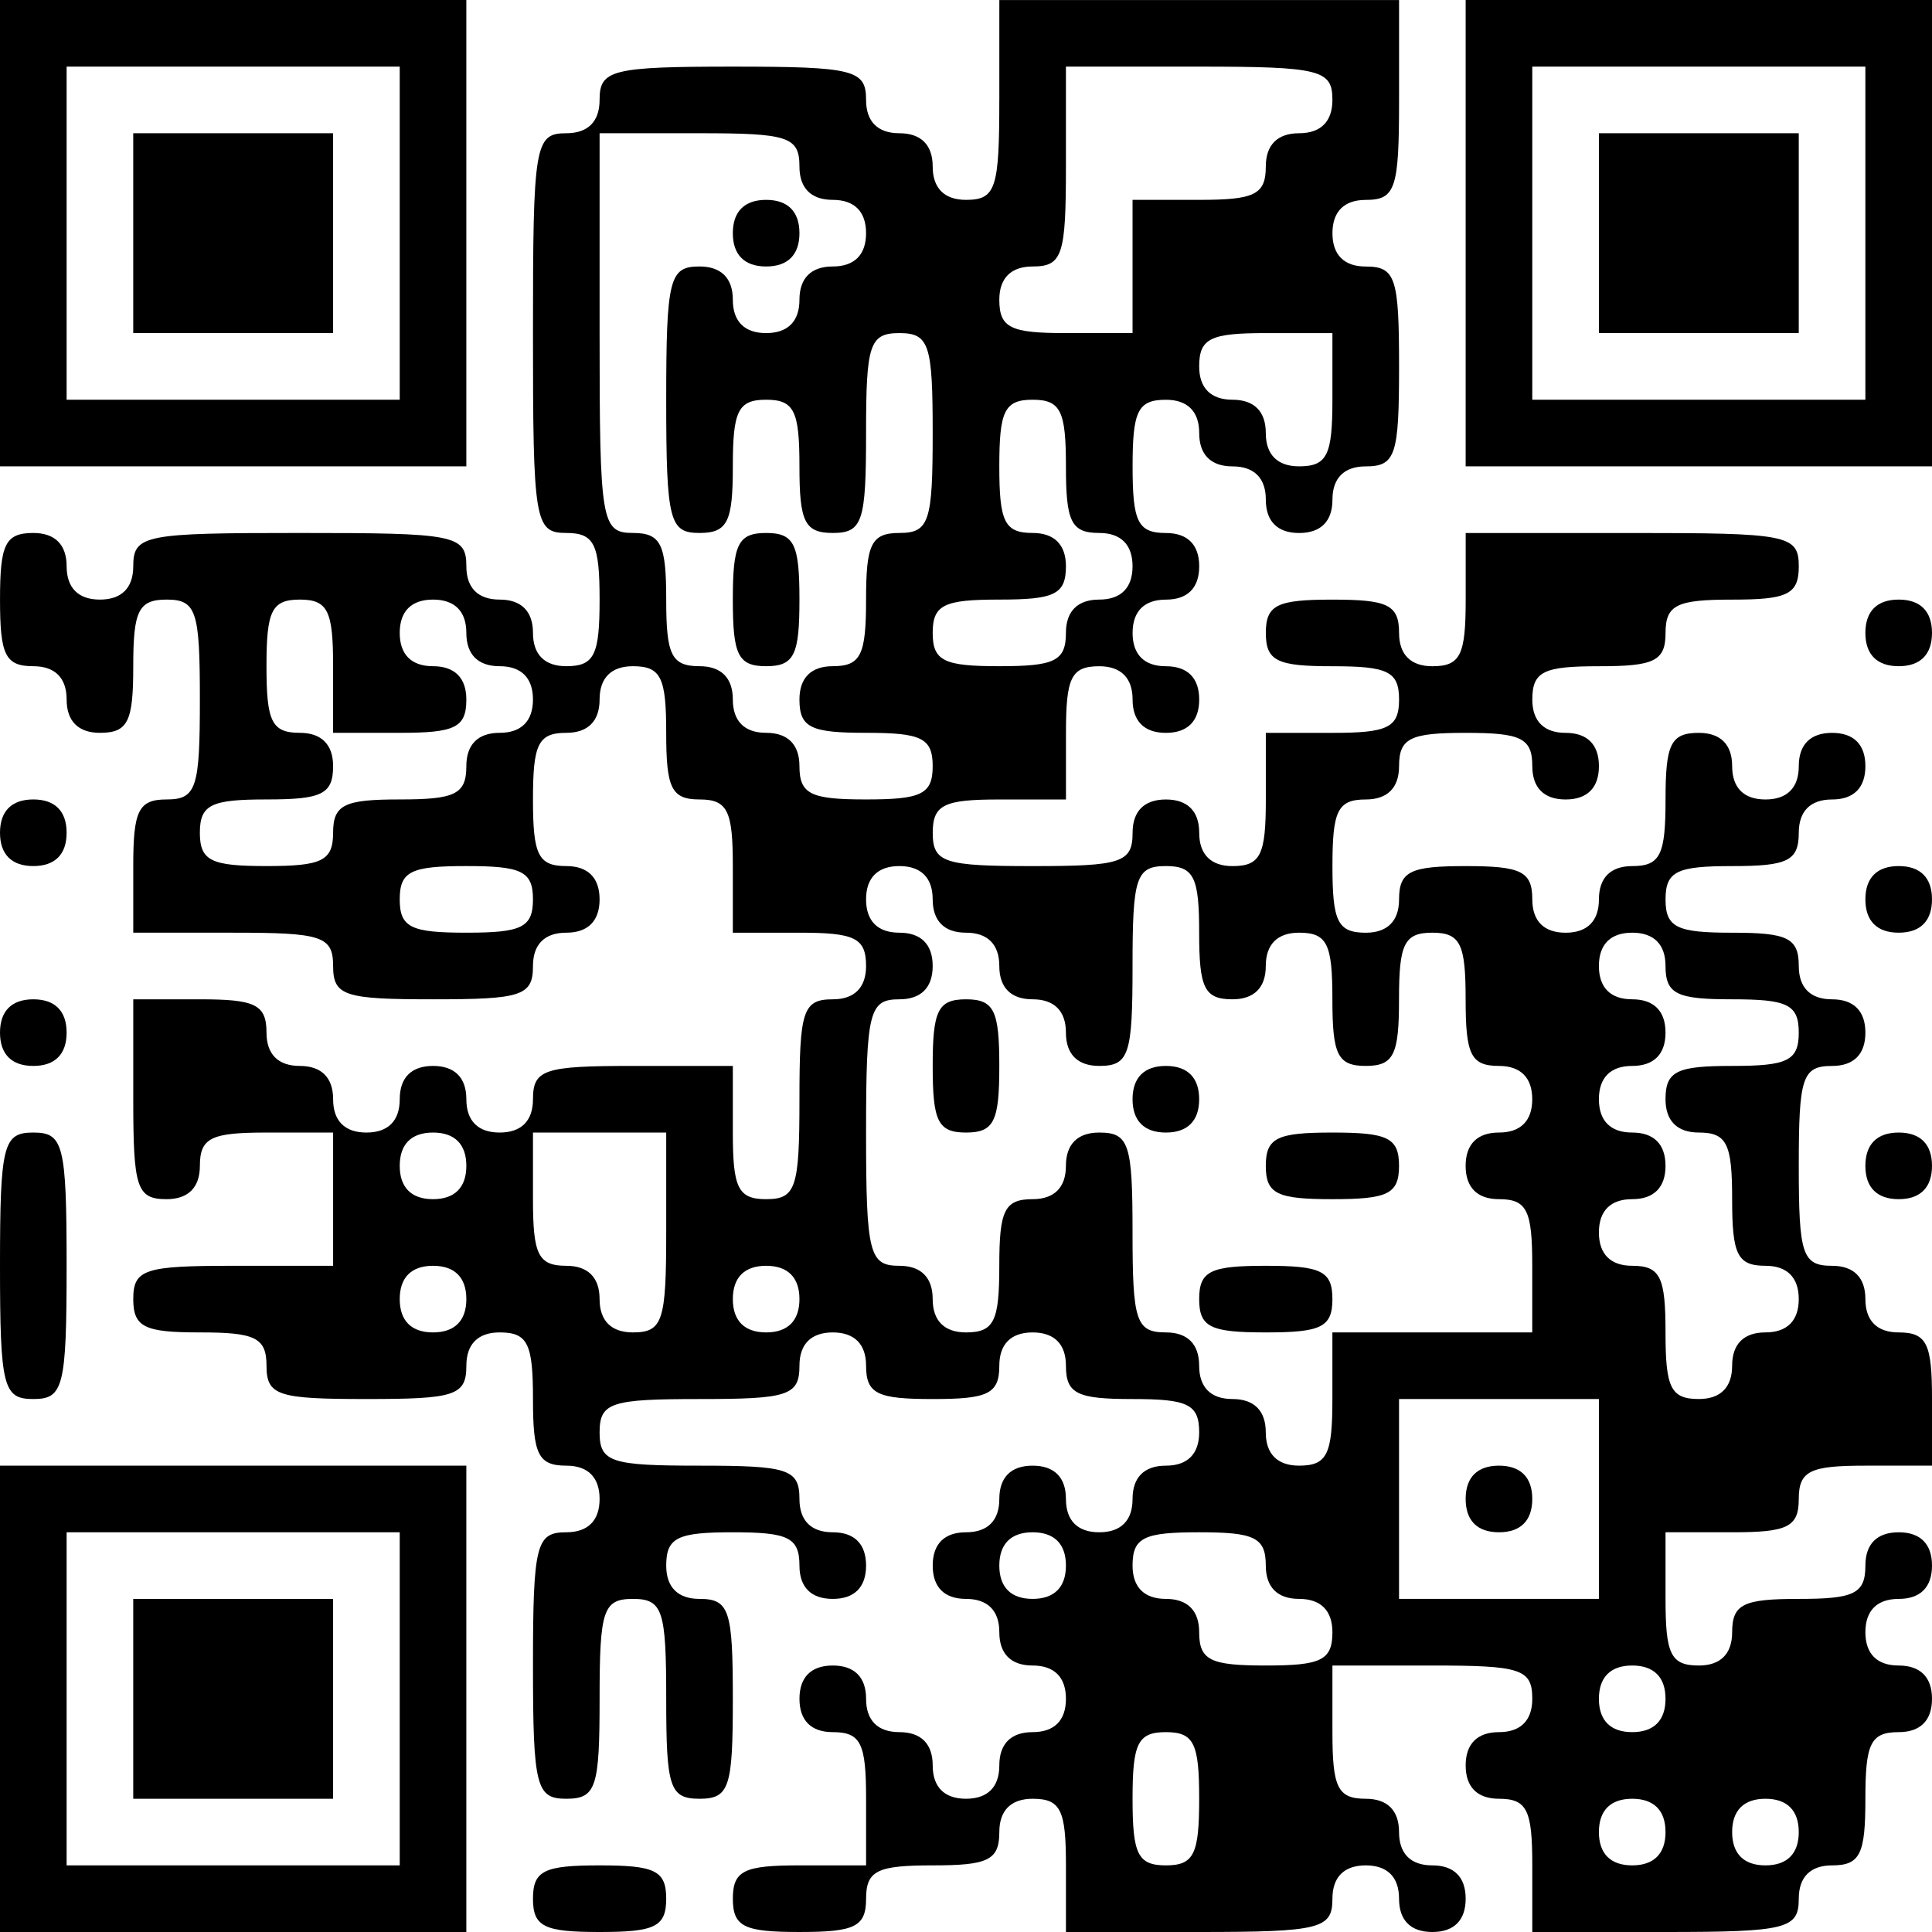
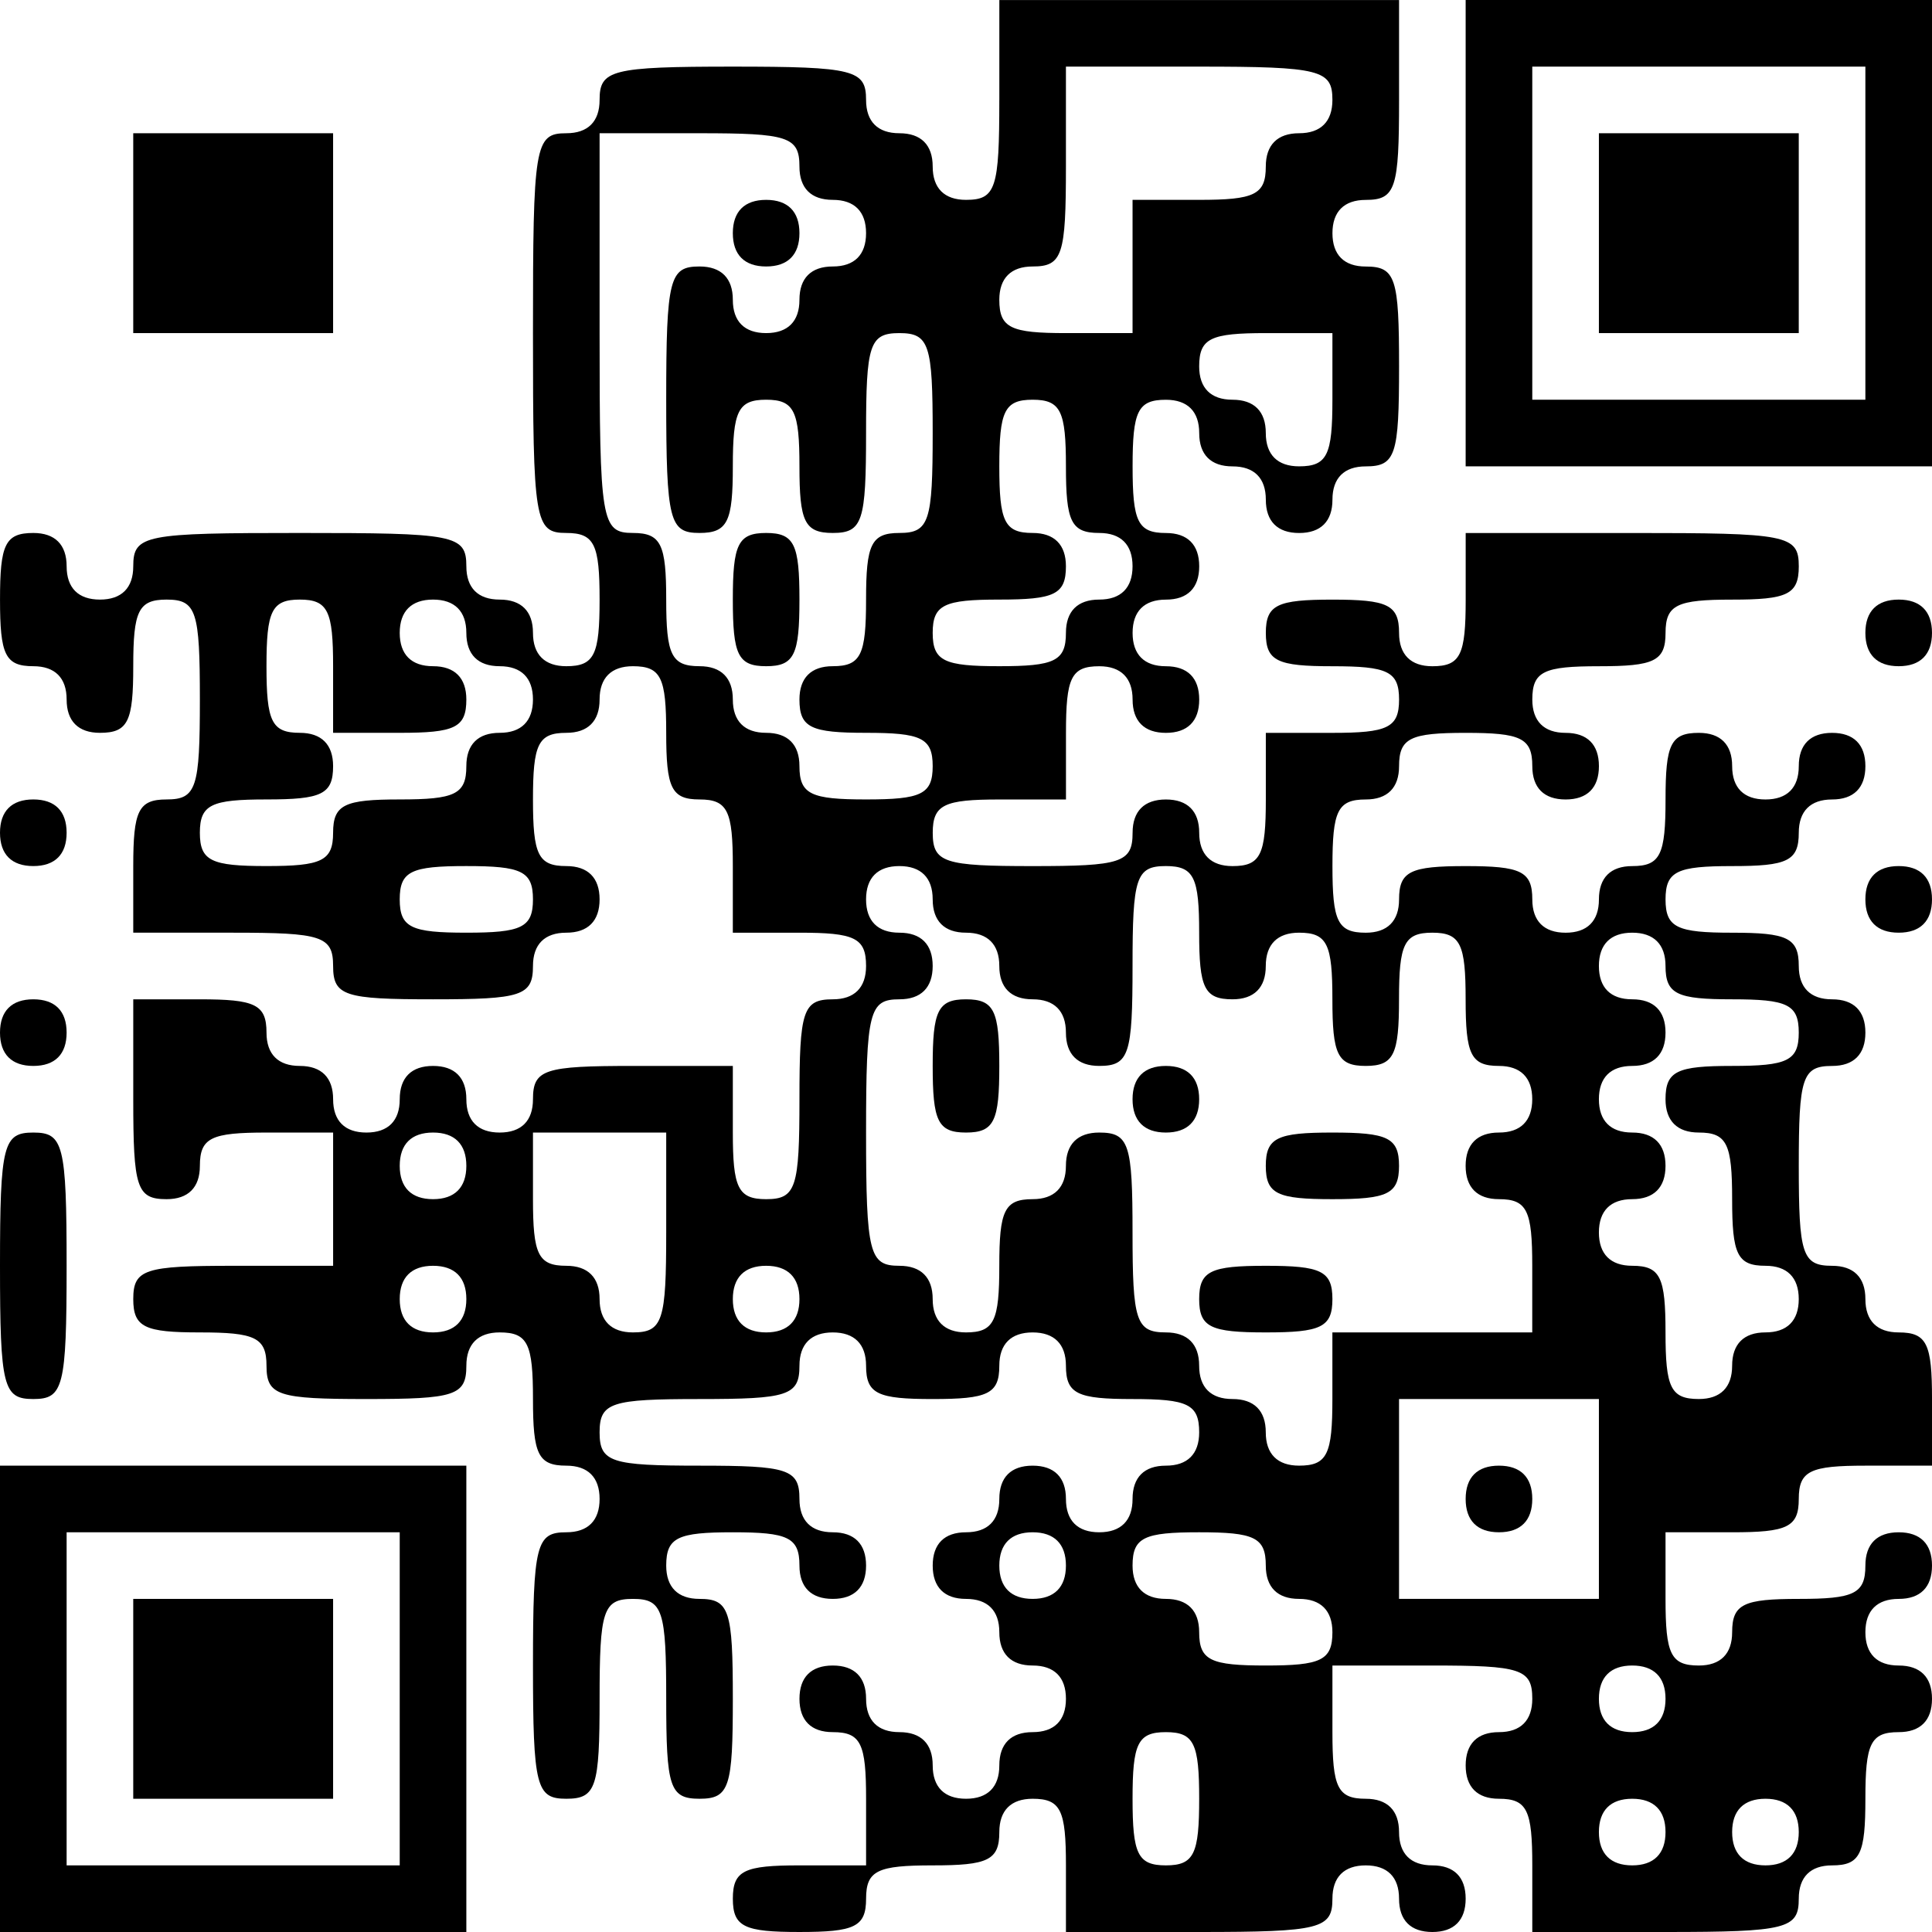
<svg xmlns="http://www.w3.org/2000/svg" version="1.0" width="116pt" height="116pt" viewBox="0 0 116 116" preserveAspectRatio="xMidYMid meet">
  <g transform="translate(0,116) scale(0.1,-0.1)" fill="#000000" stroke="none">
-     <path d="M0 1020 l0 -140 140 0 140 0 0 140 0 140 -140 0 -140 0 0 -140z m240 0 l0 -100 -100 0 -100 0 0 100 0 100 100 0 100 0 0 -100z" />
    <path d="M80 1020 l0 -60 60 0 60 0 0 60 0 60 -60 0 -60 0 0 -60z" />
    <path d="M600 1100 c0 -53 -2 -60 -20 -60 -13 0 -20 7 -20 20 0 13 -7 20 -20 20 -13 0 -20 7 -20 20 0 18 -7 20 -80 20 -73 0 -80 -2 -80 -20 0 -13 -7 -20 -20 -20 -19 0 -20 -7 -20 -120 0 -113 1 -120 20 -120 17 0 20 -7 20 -40 0 -33 -3 -40 -20 -40 -13 0 -20 7 -20 20 0 13 -7 20 -20 20 -13 0 -20 7 -20 20 0 19 -7 20 -100 20 -93 0 -100 -1 -100 -20 0 -13 -7 -20 -20 -20 -13 0 -20 7 -20 20 0 13 -7 20 -20 20 -17 0 -20 -7 -20 -40 0 -33 3 -40 20 -40 13 0 20 -7 20 -20 0 -13 7 -20 20 -20 17 0 20 7 20 40 0 33 3 40 20 40 18 0 20 -7 20 -60 0 -53 -2 -60 -20 -60 -17 0 -20 -7 -20 -40 l0 -40 60 0 c53 0 60 -2 60 -20 0 -18 7 -20 60 -20 53 0 60 2 60 20 0 13 7 20 20 20 13 0 20 7 20 20 0 13 -7 20 -20 20 -17 0 -20 7 -20 40 0 33 3 40 20 40 13 0 20 7 20 20 0 13 7 20 20 20 17 0 20 -7 20 -40 0 -33 3 -40 20 -40 17 0 20 -7 20 -40 l0 -40 40 0 c33 0 40 -3 40 -20 0 -13 -7 -20 -20 -20 -18 0 -20 -7 -20 -60 0 -53 -2 -60 -20 -60 -17 0 -20 7 -20 40 l0 40 -60 0 c-53 0 -60 -2 -60 -20 0 -13 -7 -20 -20 -20 -13 0 -20 7 -20 20 0 13 -7 20 -20 20 -13 0 -20 -7 -20 -20 0 -13 -7 -20 -20 -20 -13 0 -20 7 -20 20 0 13 -7 20 -20 20 -13 0 -20 7 -20 20 0 17 -7 20 -40 20 l-40 0 0 -60 c0 -53 2 -60 20 -60 13 0 20 7 20 20 0 17 7 20 40 20 l40 0 0 -40 0 -40 -60 0 c-53 0 -60 -2 -60 -20 0 -17 7 -20 40 -20 33 0 40 -3 40 -20 0 -18 7 -20 60 -20 53 0 60 2 60 20 0 13 7 20 20 20 17 0 20 -7 20 -40 0 -33 3 -40 20 -40 13 0 20 -7 20 -20 0 -13 -7 -20 -20 -20 -18 0 -20 -7 -20 -80 0 -73 2 -80 20 -80 18 0 20 7 20 60 0 53 2 60 20 60 18 0 20 -7 20 -60 0 -53 2 -60 20 -60 18 0 20 7 20 60 0 53 -2 60 -20 60 -13 0 -20 7 -20 20 0 17 7 20 40 20 33 0 40 -3 40 -20 0 -13 7 -20 20 -20 13 0 20 7 20 20 0 13 -7 20 -20 20 -13 0 -20 7 -20 20 0 18 -7 20 -60 20 -53 0 -60 2 -60 20 0 18 7 20 60 20 53 0 60 2 60 20 0 13 7 20 20 20 13 0 20 -7 20 -20 0 -17 7 -20 40 -20 33 0 40 3 40 20 0 13 7 20 20 20 13 0 20 -7 20 -20 0 -17 7 -20 40 -20 33 0 40 -3 40 -20 0 -13 -7 -20 -20 -20 -13 0 -20 -7 -20 -20 0 -13 -7 -20 -20 -20 -13 0 -20 7 -20 20 0 13 -7 20 -20 20 -13 0 -20 -7 -20 -20 0 -13 -7 -20 -20 -20 -13 0 -20 -7 -20 -20 0 -13 7 -20 20 -20 13 0 20 -7 20 -20 0 -13 7 -20 20 -20 13 0 20 -7 20 -20 0 -13 -7 -20 -20 -20 -13 0 -20 -7 -20 -20 0 -13 -7 -20 -20 -20 -13 0 -20 7 -20 20 0 13 -7 20 -20 20 -13 0 -20 7 -20 20 0 13 -7 20 -20 20 -13 0 -20 -7 -20 -20 0 -13 7 -20 20 -20 17 0 20 -7 20 -40 l0 -40 -40 0 c-33 0 -40 -3 -40 -20 0 -17 7 -20 40 -20 33 0 40 3 40 20 0 17 7 20 40 20 33 0 40 3 40 20 0 13 7 20 20 20 17 0 20 -7 20 -40 l0 -40 80 0 c73 0 80 2 80 20 0 13 7 20 20 20 13 0 20 -7 20 -20 0 -13 7 -20 20 -20 13 0 20 7 20 20 0 13 -7 20 -20 20 -13 0 -20 7 -20 20 0 13 -7 20 -20 20 -17 0 -20 7 -20 40 l0 40 60 0 c53 0 60 -2 60 -20 0 -13 -7 -20 -20 -20 -13 0 -20 -7 -20 -20 0 -13 7 -20 20 -20 17 0 20 -7 20 -40 l0 -40 80 0 c73 0 80 2 80 20 0 13 7 20 20 20 17 0 20 7 20 40 0 33 3 40 20 40 13 0 20 7 20 20 0 13 -7 20 -20 20 -13 0 -20 7 -20 20 0 13 7 20 20 20 13 0 20 7 20 20 0 13 -7 20 -20 20 -13 0 -20 -7 -20 -20 0 -17 -7 -20 -40 -20 -33 0 -40 -3 -40 -20 0 -13 -7 -20 -20 -20 -17 0 -20 7 -20 40 l0 40 40 0 c33 0 40 3 40 20 0 17 7 20 40 20 l40 0 0 40 c0 33 -3 40 -20 40 -13 0 -20 7 -20 20 0 13 -7 20 -20 20 -18 0 -20 7 -20 60 0 53 2 60 20 60 13 0 20 7 20 20 0 13 -7 20 -20 20 -13 0 -20 7 -20 20 0 17 -7 20 -40 20 -33 0 -40 3 -40 20 0 17 7 20 40 20 33 0 40 3 40 20 0 13 7 20 20 20 13 0 20 7 20 20 0 13 -7 20 -20 20 -13 0 -20 -7 -20 -20 0 -13 -7 -20 -20 -20 -13 0 -20 7 -20 20 0 13 -7 20 -20 20 -17 0 -20 -7 -20 -40 0 -33 -3 -40 -20 -40 -13 0 -20 -7 -20 -20 0 -13 -7 -20 -20 -20 -13 0 -20 7 -20 20 0 17 -7 20 -40 20 -33 0 -40 -3 -40 -20 0 -13 -7 -20 -20 -20 -17 0 -20 7 -20 40 0 33 3 40 20 40 13 0 20 7 20 20 0 17 7 20 40 20 33 0 40 -3 40 -20 0 -13 7 -20 20 -20 13 0 20 7 20 20 0 13 -7 20 -20 20 -13 0 -20 7 -20 20 0 17 7 20 40 20 33 0 40 3 40 20 0 17 7 20 40 20 33 0 40 3 40 20 0 19 -7 20 -100 20 l-100 0 0 -40 c0 -33 -3 -40 -20 -40 -13 0 -20 7 -20 20 0 17 -7 20 -40 20 -33 0 -40 -3 -40 -20 0 -17 7 -20 40 -20 33 0 40 -3 40 -20 0 -17 -7 -20 -40 -20 l-40 0 0 -40 c0 -33 -3 -40 -20 -40 -13 0 -20 7 -20 20 0 13 -7 20 -20 20 -13 0 -20 -7 -20 -20 0 -18 -7 -20 -60 -20 -53 0 -60 2 -60 20 0 17 7 20 40 20 l40 0 0 40 c0 33 3 40 20 40 13 0 20 -7 20 -20 0 -13 7 -20 20 -20 13 0 20 7 20 20 0 13 -7 20 -20 20 -13 0 -20 7 -20 20 0 13 7 20 20 20 13 0 20 7 20 20 0 13 -7 20 -20 20 -17 0 -20 7 -20 40 0 33 3 40 20 40 13 0 20 -7 20 -20 0 -13 7 -20 20 -20 13 0 20 -7 20 -20 0 -13 7 -20 20 -20 13 0 20 7 20 20 0 13 7 20 20 20 18 0 20 7 20 60 0 53 -2 60 -20 60 -13 0 -20 7 -20 20 0 13 7 20 20 20 18 0 20 7 20 60 l0 60 -120 0 -120 0 0 -60z m200 0 c0 -13 -7 -20 -20 -20 -13 0 -20 -7 -20 -20 0 -17 -7 -20 -40 -20 l-40 0 0 -40 0 -40 -40 0 c-33 0 -40 3 -40 20 0 13 7 20 20 20 18 0 20 7 20 60 l0 60 80 0 c73 0 80 -2 80 -20z m-320 -40 c0 -13 7 -20 20 -20 13 0 20 -7 20 -20 0 -13 -7 -20 -20 -20 -13 0 -20 -7 -20 -20 0 -13 -7 -20 -20 -20 -13 0 -20 7 -20 20 0 13 -7 20 -20 20 -18 0 -20 -7 -20 -80 0 -73 2 -80 20 -80 17 0 20 7 20 40 0 33 3 40 20 40 17 0 20 -7 20 -40 0 -33 3 -40 20 -40 18 0 20 7 20 60 0 53 2 60 20 60 18 0 20 -7 20 -60 0 -53 -2 -60 -20 -60 -17 0 -20 -7 -20 -40 0 -33 -3 -40 -20 -40 -13 0 -20 -7 -20 -20 0 -17 7 -20 40 -20 33 0 40 -3 40 -20 0 -17 -7 -20 -40 -20 -33 0 -40 3 -40 20 0 13 -7 20 -20 20 -13 0 -20 7 -20 20 0 13 -7 20 -20 20 -17 0 -20 7 -20 40 0 33 -3 40 -20 40 -19 0 -20 7 -20 120 l0 120 60 0 c53 0 60 -2 60 -20z m320 -140 c0 -33 -3 -40 -20 -40 -13 0 -20 7 -20 20 0 13 -7 20 -20 20 -13 0 -20 7 -20 20 0 17 7 20 40 20 l40 0 0 -40z m-160 -40 c0 -33 3 -40 20 -40 13 0 20 -7 20 -20 0 -13 -7 -20 -20 -20 -13 0 -20 -7 -20 -20 0 -17 -7 -20 -40 -20 -33 0 -40 3 -40 20 0 17 7 20 40 20 33 0 40 3 40 20 0 13 -7 20 -20 20 -17 0 -20 7 -20 40 0 33 3 40 20 40 17 0 20 -7 20 -40z m-440 -120 l0 -40 40 0 c33 0 40 3 40 20 0 13 -7 20 -20 20 -13 0 -20 7 -20 20 0 13 7 20 20 20 13 0 20 -7 20 -20 0 -13 7 -20 20 -20 13 0 20 -7 20 -20 0 -13 -7 -20 -20 -20 -13 0 -20 -7 -20 -20 0 -17 -7 -20 -40 -20 -33 0 -40 -3 -40 -20 0 -17 -7 -20 -40 -20 -33 0 -40 3 -40 20 0 17 7 20 40 20 33 0 40 3 40 20 0 13 -7 20 -20 20 -17 0 -20 7 -20 40 0 33 3 40 20 40 17 0 20 -7 20 -40z m120 -140 c0 -17 -7 -20 -40 -20 -33 0 -40 3 -40 20 0 17 7 20 40 20 33 0 40 -3 40 -20z m240 0 c0 -13 7 -20 20 -20 13 0 20 -7 20 -20 0 -13 7 -20 20 -20 13 0 20 -7 20 -20 0 -13 7 -20 20 -20 18 0 20 7 20 60 0 53 2 60 20 60 17 0 20 -7 20 -40 0 -33 3 -40 20 -40 13 0 20 7 20 20 0 13 7 20 20 20 17 0 20 -7 20 -40 0 -33 3 -40 20 -40 17 0 20 7 20 40 0 33 3 40 20 40 17 0 20 -7 20 -40 0 -33 3 -40 20 -40 13 0 20 -7 20 -20 0 -13 -7 -20 -20 -20 -13 0 -20 -7 -20 -20 0 -13 7 -20 20 -20 17 0 20 -7 20 -40 l0 -40 -60 0 -60 0 0 -40 c0 -33 -3 -40 -20 -40 -13 0 -20 7 -20 20 0 13 -7 20 -20 20 -13 0 -20 7 -20 20 0 13 -7 20 -20 20 -18 0 -20 7 -20 60 0 53 -2 60 -20 60 -13 0 -20 -7 -20 -20 0 -13 -7 -20 -20 -20 -17 0 -20 -7 -20 -40 0 -33 -3 -40 -20 -40 -13 0 -20 7 -20 20 0 13 -7 20 -20 20 -18 0 -20 7 -20 80 0 73 2 80 20 80 13 0 20 7 20 20 0 13 -7 20 -20 20 -13 0 -20 7 -20 20 0 13 7 20 20 20 13 0 20 -7 20 -20z m440 -40 c0 -17 7 -20 40 -20 33 0 40 -3 40 -20 0 -17 -7 -20 -40 -20 -33 0 -40 -3 -40 -20 0 -13 7 -20 20 -20 17 0 20 -7 20 -40 0 -33 3 -40 20 -40 13 0 20 -7 20 -20 0 -13 -7 -20 -20 -20 -13 0 -20 -7 -20 -20 0 -13 -7 -20 -20 -20 -17 0 -20 7 -20 40 0 33 -3 40 -20 40 -13 0 -20 7 -20 20 0 13 7 20 20 20 13 0 20 7 20 20 0 13 -7 20 -20 20 -13 0 -20 7 -20 20 0 13 7 20 20 20 13 0 20 7 20 20 0 13 -7 20 -20 20 -13 0 -20 7 -20 20 0 13 7 20 20 20 13 0 20 -7 20 -20z m-720 -120 c0 -13 -7 -20 -20 -20 -13 0 -20 7 -20 20 0 13 7 20 20 20 13 0 20 -7 20 -20z m120 -40 c0 -53 -2 -60 -20 -60 -13 0 -20 7 -20 20 0 13 -7 20 -20 20 -17 0 -20 7 -20 40 l0 40 40 0 40 0 0 -60z m-120 -40 c0 -13 -7 -20 -20 -20 -13 0 -20 7 -20 20 0 13 7 20 20 20 13 0 20 -7 20 -20z m200 0 c0 -13 -7 -20 -20 -20 -13 0 -20 7 -20 20 0 13 7 20 20 20 13 0 20 -7 20 -20z m480 -120 l0 -60 -60 0 -60 0 0 60 0 60 60 0 60 0 0 -60z m-320 -40 c0 -13 -7 -20 -20 -20 -13 0 -20 7 -20 20 0 13 7 20 20 20 13 0 20 -7 20 -20z m120 0 c0 -13 7 -20 20 -20 13 0 20 -7 20 -20 0 -17 -7 -20 -40 -20 -33 0 -40 3 -40 20 0 13 -7 20 -20 20 -13 0 -20 7 -20 20 0 17 7 20 40 20 33 0 40 -3 40 -20z m240 -80 c0 -13 -7 -20 -20 -20 -13 0 -20 7 -20 20 0 13 7 20 20 20 13 0 20 -7 20 -20z m-280 -60 c0 -33 -3 -40 -20 -40 -17 0 -20 7 -20 40 0 33 3 40 20 40 17 0 20 -7 20 -40z m280 -20 c0 -13 -7 -20 -20 -20 -13 0 -20 7 -20 20 0 13 7 20 20 20 13 0 20 -7 20 -20z m80 0 c0 -13 -7 -20 -20 -20 -13 0 -20 7 -20 20 0 13 7 20 20 20 13 0 20 -7 20 -20z" />
    <path d="M440 1020 c0 -13 7 -20 20 -20 13 0 20 7 20 20 0 13 -7 20 -20 20 -13 0 -20 -7 -20 -20z" />
    <path d="M440 800 c0 -33 3 -40 20 -40 17 0 20 7 20 40 0 33 -3 40 -20 40 -17 0 -20 -7 -20 -40z" />
    <path d="M560 520 c0 -33 3 -40 20 -40 17 0 20 7 20 40 0 33 -3 40 -20 40 -17 0 -20 -7 -20 -40z" />
    <path d="M680 500 c0 -13 7 -20 20 -20 13 0 20 7 20 20 0 13 -7 20 -20 20 -13 0 -20 -7 -20 -20z" />
    <path d="M760 460 c0 -17 7 -20 40 -20 33 0 40 3 40 20 0 17 -7 20 -40 20 -33 0 -40 -3 -40 -20z" />
    <path d="M720 380 c0 -17 7 -20 40 -20 33 0 40 3 40 20 0 17 -7 20 -40 20 -33 0 -40 -3 -40 -20z" />
    <path d="M880 260 c0 -13 7 -20 20 -20 13 0 20 7 20 20 0 13 -7 20 -20 20 -13 0 -20 -7 -20 -20z" />
    <path d="M880 1020 l0 -140 140 0 140 0 0 140 0 140 -140 0 -140 0 0 -140z m240 0 l0 -100 -100 0 -100 0 0 100 0 100 100 0 100 0 0 -100z" />
    <path d="M960 1020 l0 -60 60 0 60 0 0 60 0 60 -60 0 -60 0 0 -60z" />
    <path d="M1120 780 c0 -13 7 -20 20 -20 13 0 20 7 20 20 0 13 -7 20 -20 20 -13 0 -20 -7 -20 -20z" />
    <path d="M0 660 c0 -13 7 -20 20 -20 13 0 20 7 20 20 0 13 -7 20 -20 20 -13 0 -20 -7 -20 -20z" />
    <path d="M1120 620 c0 -13 7 -20 20 -20 13 0 20 7 20 20 0 13 -7 20 -20 20 -13 0 -20 -7 -20 -20z" />
    <path d="M0 540 c0 -13 7 -20 20 -20 13 0 20 7 20 20 0 13 -7 20 -20 20 -13 0 -20 -7 -20 -20z" />
    <path d="M0 400 c0 -73 2 -80 20 -80 18 0 20 7 20 80 0 73 -2 80 -20 80 -18 0 -20 -7 -20 -80z" />
-     <path d="M1120 460 c0 -13 7 -20 20 -20 13 0 20 7 20 20 0 13 -7 20 -20 20 -13 0 -20 -7 -20 -20z" />
    <path d="M0 140 l0 -140 140 0 140 0 0 140 0 140 -140 0 -140 0 0 -140z m240 0 l0 -100 -100 0 -100 0 0 100 0 100 100 0 100 0 0 -100z" />
    <path d="M80 140 l0 -60 60 0 60 0 0 60 0 60 -60 0 -60 0 0 -60z" />
-     <path d="M320 20 c0 -17 7 -20 40 -20 33 0 40 3 40 20 0 17 -7 20 -40 20 -33 0 -40 -3 -40 -20z" />
  </g>
</svg>